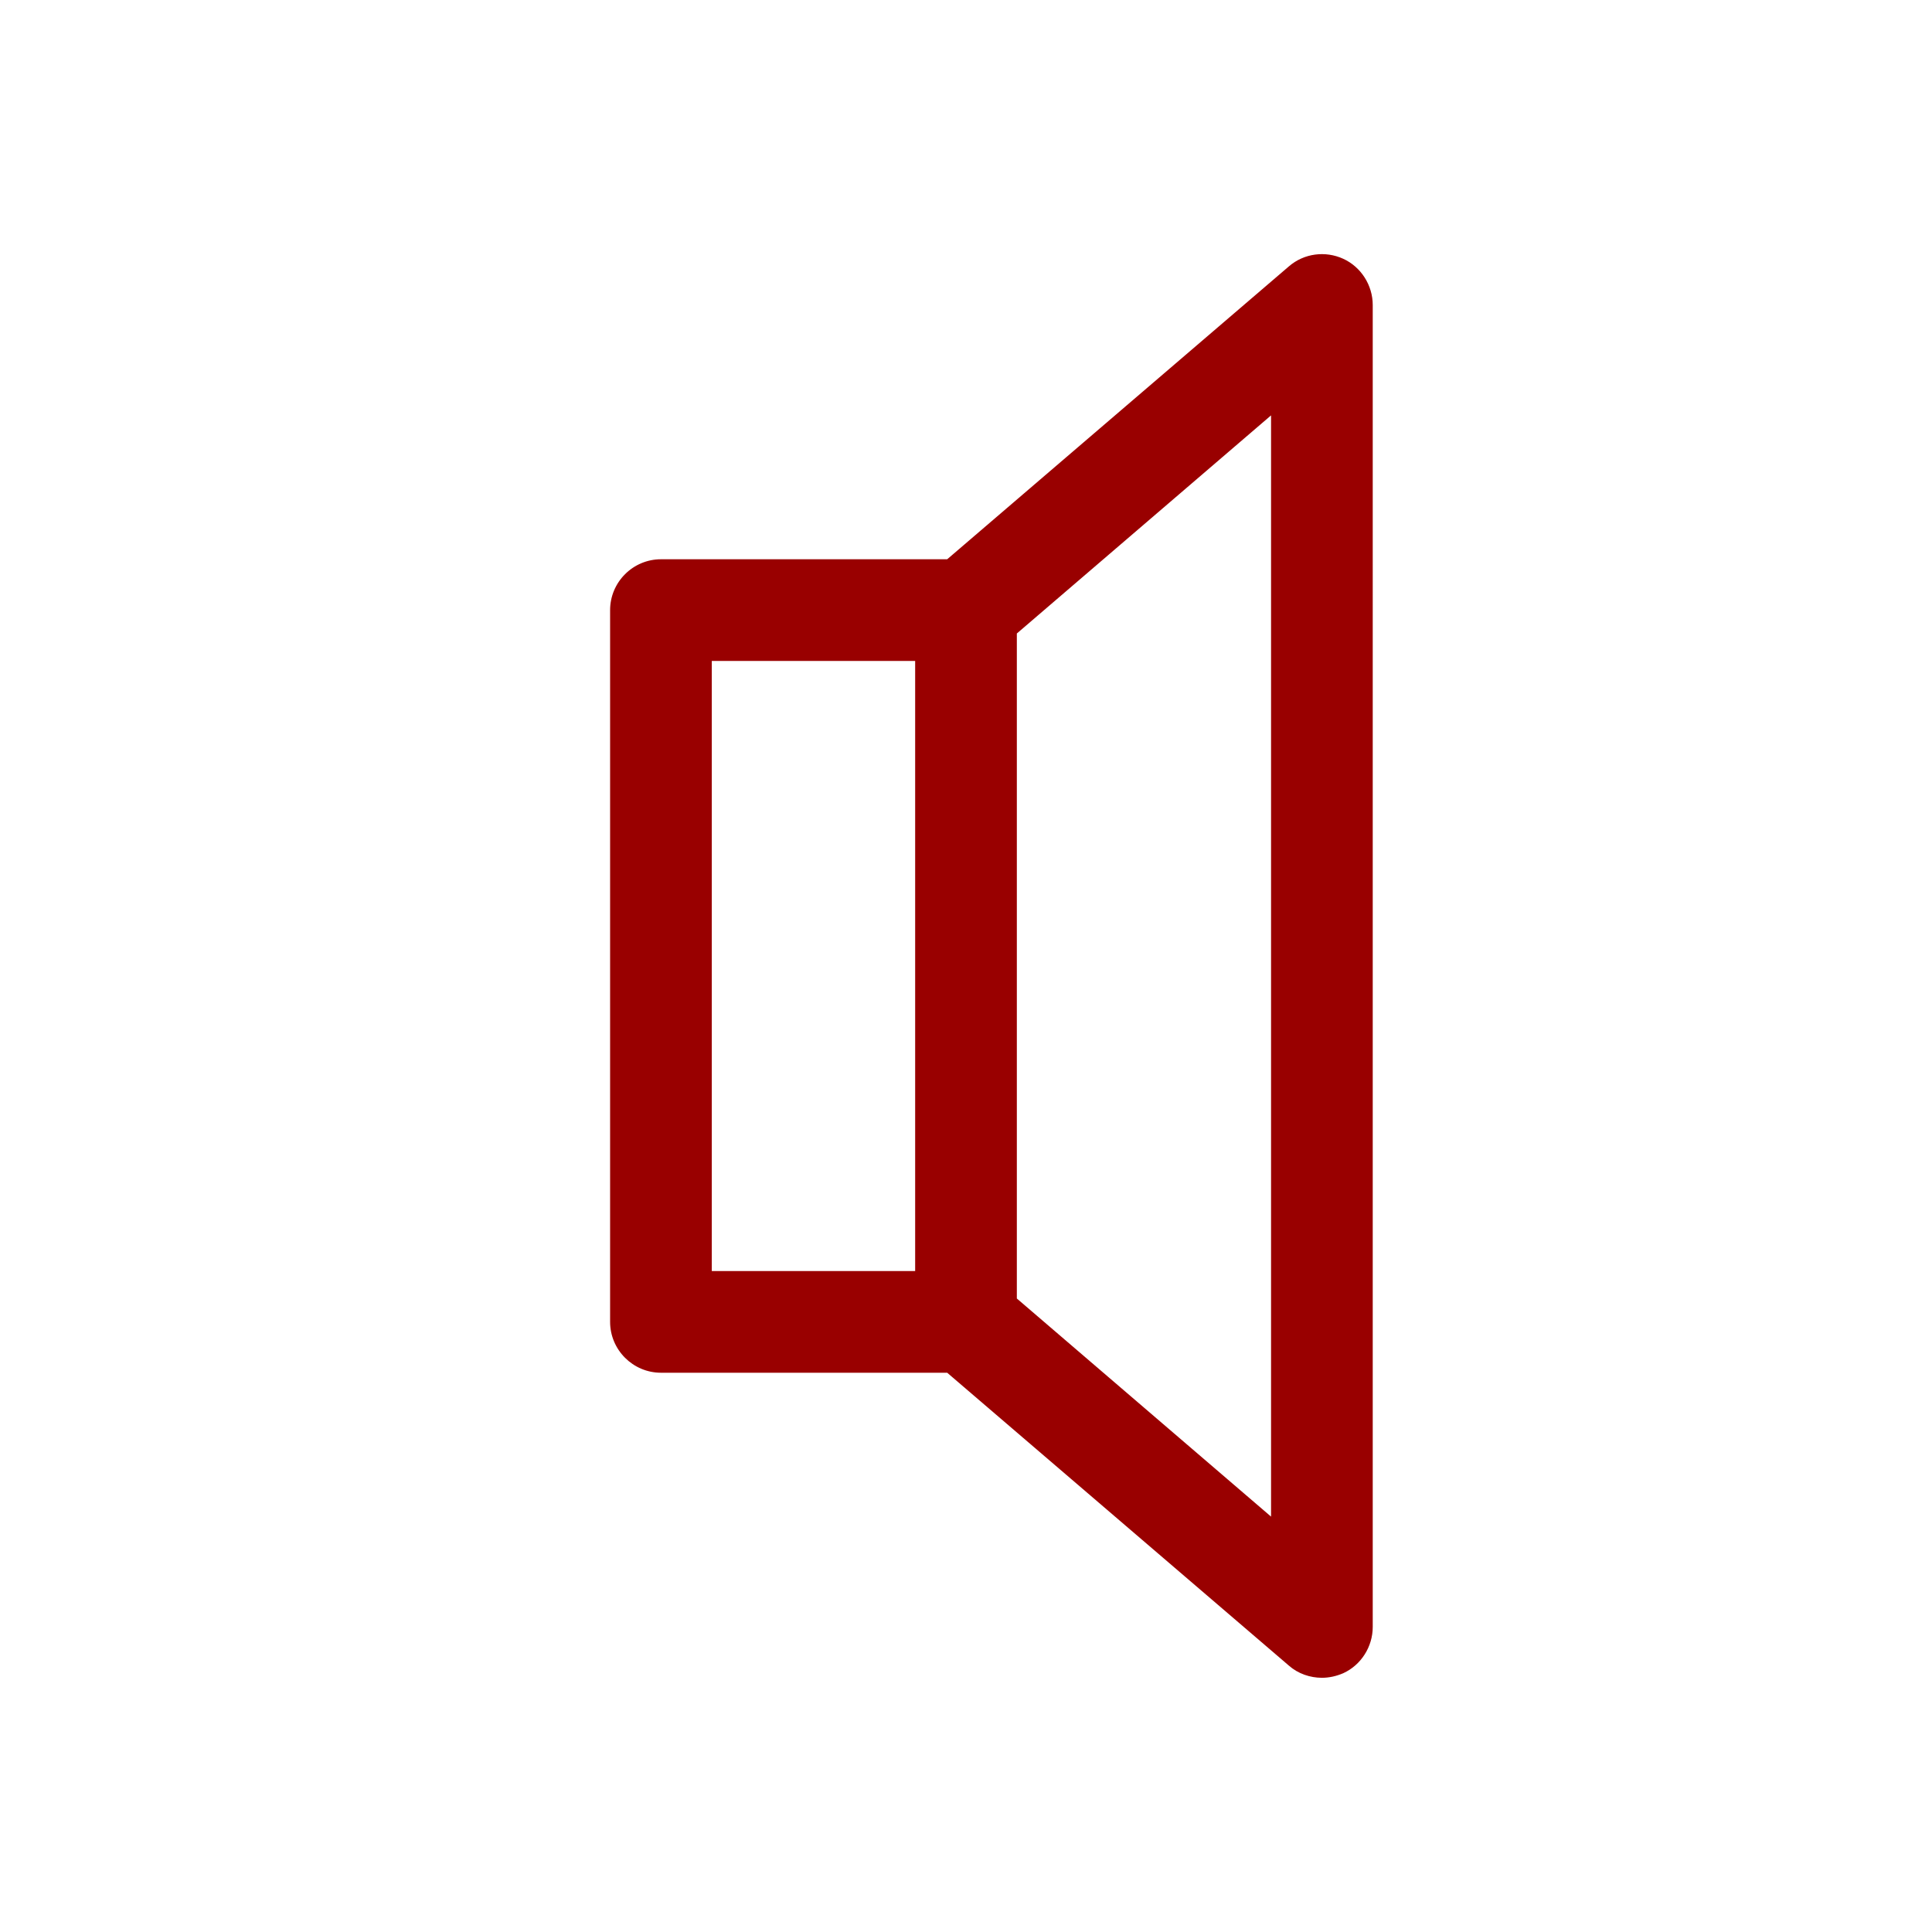
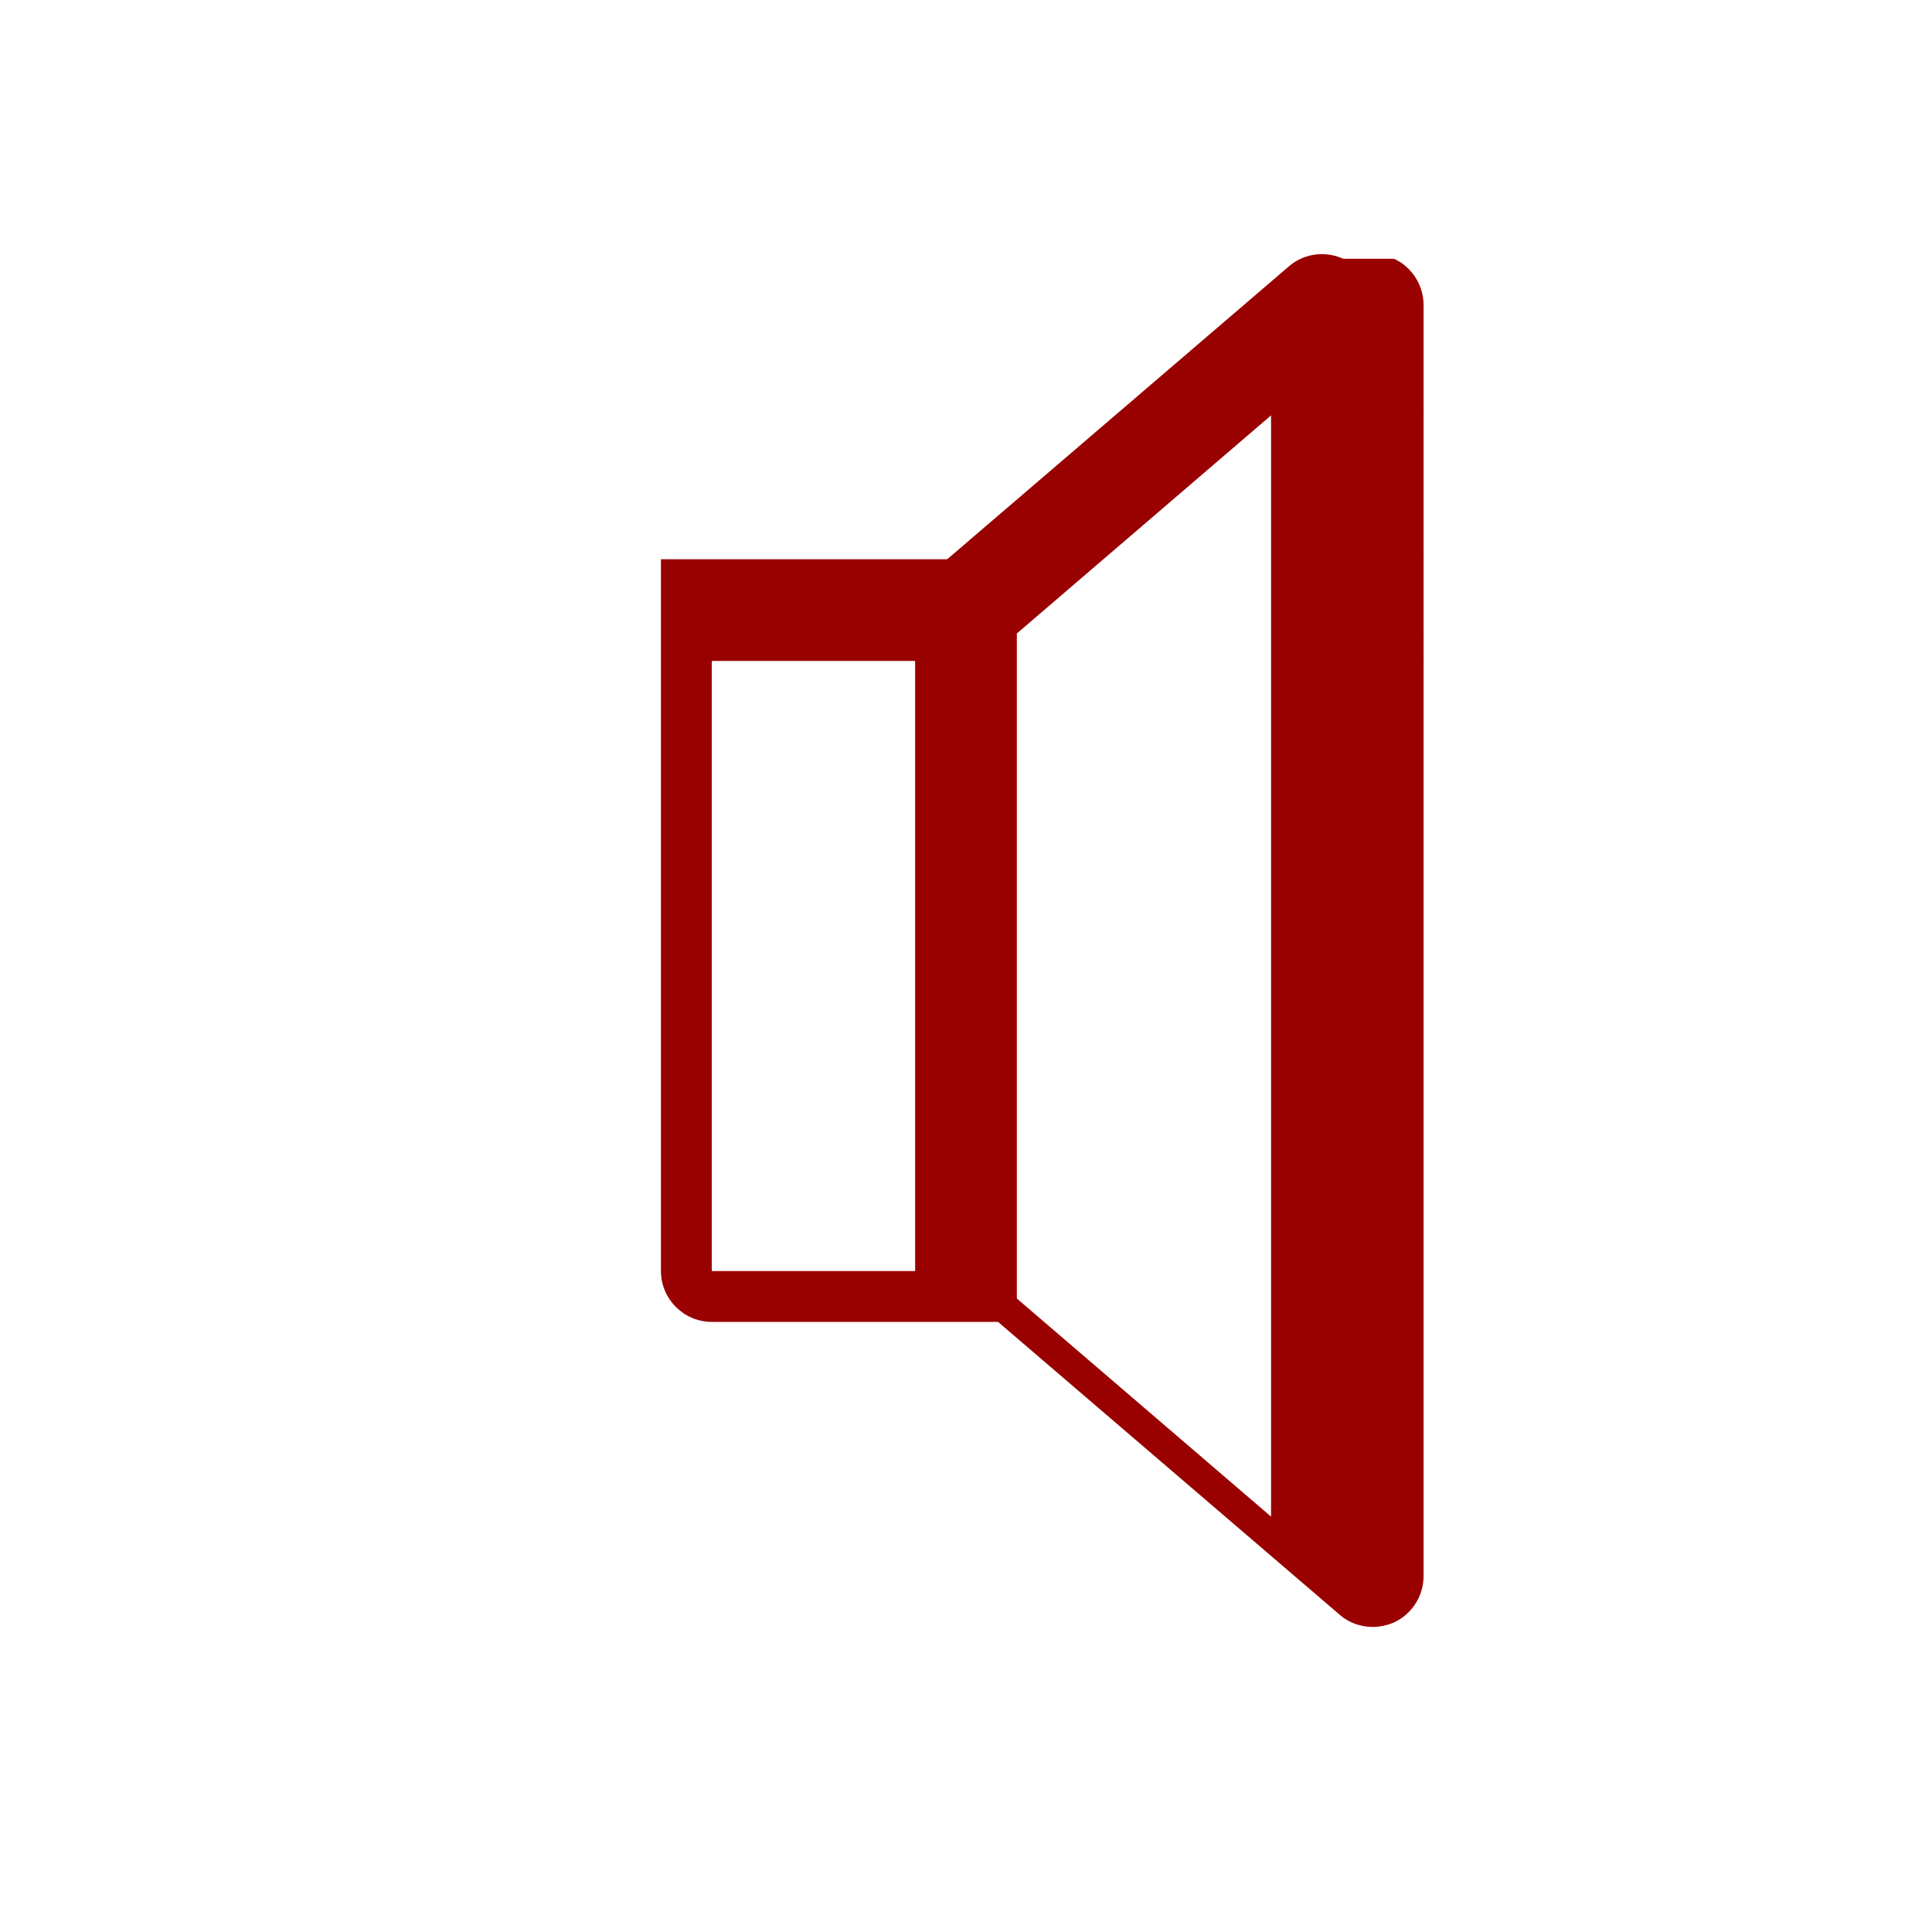
<svg xmlns="http://www.w3.org/2000/svg" viewBox="0 0 38 38">
-   <path fill="#900" d="M26.42 5.09c-.35-.16-.77-.11-1.07.15L18.63 11H13c-.55 0-1 .45-1 1v14c0 .55.45 1 1 1h5.63l6.72 5.76c.18.16.42.24.65.24.14 0 .28-.03.42-.09.35-.16.58-.52.58-.91V6c0-.39-.23-.75-.58-.91ZM18 25h-4V13h4v12Zm7 4.83-5-4.29V12.46l5-4.29v21.65Z" />
+   <path fill="#900" d="M26.42 5.09c-.35-.16-.77-.11-1.07.15L18.63 11H13v14c0 .55.45 1 1 1h5.63l6.72 5.76c.18.16.42.24.65.24.14 0 .28-.03.42-.09.35-.16.58-.52.58-.91V6c0-.39-.23-.75-.58-.91ZM18 25h-4V13h4v12Zm7 4.83-5-4.29V12.46l5-4.29v21.65Z" />
</svg>